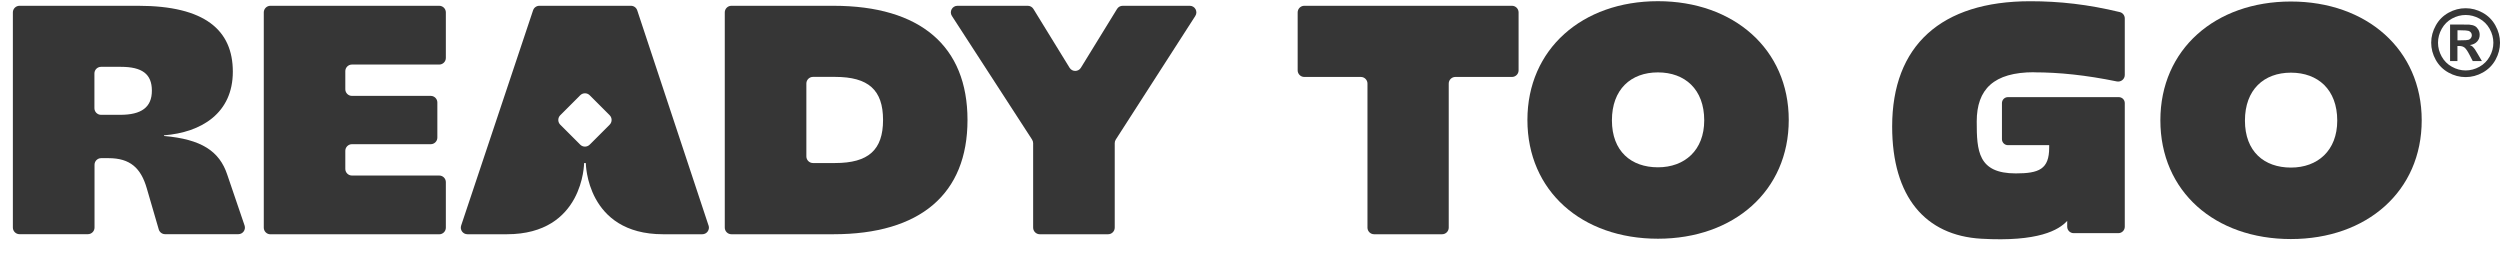
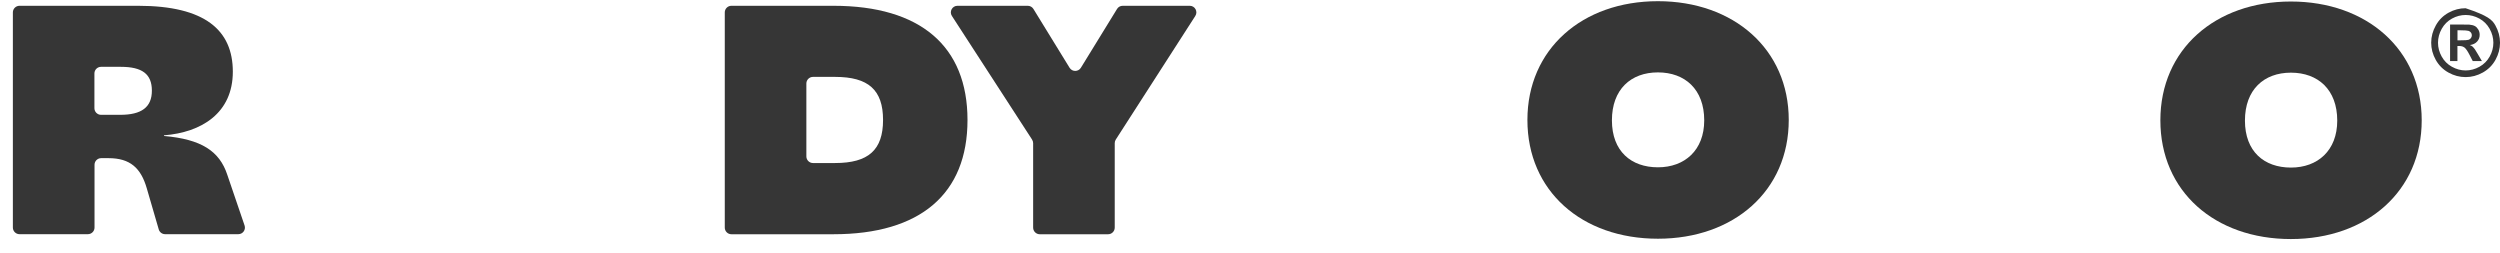
<svg xmlns="http://www.w3.org/2000/svg" width="168" height="17" viewBox="0 0 168 17" fill="none">
  <g id="Group 1">
    <g id="Group">
-       <path id="Vector" d="M47.614 15.155L42.822 0.695C42.76 0.513 42.593 0.389 42.4 0.389H36.244C36.055 0.389 35.884 0.509 35.822 0.695L30.99 15.155C30.892 15.443 31.106 15.741 31.412 15.741H34.062C39.226 15.741 39.251 10.959 39.251 10.959H39.367C39.367 10.959 39.393 15.741 44.556 15.741H47.196C47.498 15.741 47.712 15.443 47.618 15.155H47.614ZM40.967 8.381L39.629 9.719C39.451 9.897 39.164 9.897 38.989 9.719L37.651 8.381C37.473 8.203 37.473 7.919 37.651 7.741L38.989 6.403C39.167 6.225 39.455 6.225 39.629 6.403L40.967 7.741C41.145 7.919 41.145 8.203 40.967 8.381Z" fill="#363636" />
      <path id="Vector_2" d="M0.865 0.833C0.865 0.589 1.065 0.389 1.309 0.389H9.286C13.78 0.389 15.646 2.033 15.646 4.818C15.646 7.603 13.54 8.898 11.021 9.094V9.138C13.519 9.356 14.748 10.145 15.275 11.748L16.435 15.152C16.533 15.439 16.319 15.737 16.017 15.737H11.094C10.897 15.737 10.723 15.606 10.668 15.417L9.861 12.646C9.465 11.286 8.741 10.628 7.294 10.628H6.796C6.552 10.628 6.352 10.828 6.352 11.072V15.293C6.352 15.537 6.152 15.737 5.908 15.737H1.309C1.065 15.737 0.865 15.537 0.865 15.293V0.833ZM10.206 6.091C10.206 4.971 9.548 4.491 8.123 4.491H6.788C6.545 4.491 6.345 4.691 6.345 4.934V7.272C6.345 7.516 6.545 7.716 6.788 7.716H8.079C9.505 7.716 10.206 7.21 10.206 6.094V6.091Z" fill="#363636" />
-       <path id="Vector_3" d="M18.169 0.389H29.517C29.761 0.389 29.961 0.589 29.961 0.833V3.894C29.961 4.138 29.761 4.338 29.517 4.338H23.649C23.405 4.338 23.205 4.538 23.205 4.782V6C23.205 6.243 23.405 6.443 23.649 6.443H28.947C29.19 6.443 29.39 6.643 29.39 6.887V9.247C29.39 9.49 29.19 9.69 28.947 9.69H23.649C23.405 9.69 23.205 9.89 23.205 10.134V11.352C23.205 11.595 23.405 11.796 23.649 11.796H29.517C29.761 11.796 29.961 11.995 29.961 12.239V15.301C29.961 15.544 29.761 15.744 29.517 15.744H18.169C17.926 15.744 17.726 15.544 17.726 15.301V0.833C17.726 0.589 17.926 0.389 18.169 0.389Z" fill="#363636" />
      <path id="Vector_4" d="M48.705 0.833C48.705 0.589 48.905 0.389 49.149 0.389H56.006C61.86 0.389 65.016 3.109 65.016 8.065C65.016 13.021 61.86 15.741 56.006 15.741H49.149C48.905 15.741 48.705 15.541 48.705 15.297V0.833ZM59.341 8.061C59.341 6.043 58.355 5.167 56.119 5.167H54.632C54.388 5.167 54.188 5.367 54.188 5.611V10.512C54.188 10.756 54.388 10.956 54.632 10.956H56.119C58.355 10.956 59.341 10.079 59.341 8.061Z" fill="#363636" />
      <path id="Vector_5" d="M69.354 9.378L63.969 1.073C63.776 0.778 63.991 0.389 64.34 0.389H69.067C69.219 0.389 69.365 0.469 69.445 0.6L71.877 4.556C72.052 4.836 72.459 4.836 72.634 4.556L75.066 0.6C75.146 0.469 75.288 0.389 75.444 0.389H79.953C80.302 0.389 80.517 0.778 80.324 1.073L74.979 9.381C74.932 9.454 74.91 9.537 74.91 9.621V15.297C74.91 15.541 74.71 15.741 74.466 15.741H69.87C69.627 15.741 69.427 15.541 69.427 15.297V9.621C69.427 9.534 69.401 9.45 69.354 9.381V9.378Z" fill="#363636" />
      <g id="Group_2">
-         <path id="Vector_6" d="M91.454 5.171H87.647C87.403 5.171 87.203 4.971 87.203 4.727V0.833C87.203 0.589 87.403 0.389 87.647 0.389H101.606C101.849 0.389 102.049 0.589 102.049 0.833V4.727C102.049 4.971 101.849 5.171 101.606 5.171H97.799C97.555 5.171 97.355 5.371 97.355 5.614V15.297C97.355 15.541 97.155 15.741 96.911 15.741H92.337C92.094 15.741 91.894 15.541 91.894 15.297V5.614C91.894 5.371 91.694 5.171 91.45 5.171H91.454Z" fill="#363636" />
        <path id="Vector_7" d="M102.642 8.061C102.642 3.302 106.325 0.08 111.412 0.08C116.499 0.08 120.204 3.302 120.204 8.061C120.204 12.821 116.52 16.042 111.412 16.042C106.303 16.042 102.642 12.843 102.642 8.061ZM114.524 8.087C114.524 6.003 113.23 4.865 111.412 4.865C109.594 4.865 108.321 6.007 108.321 8.087C108.321 10.166 109.616 11.243 111.412 11.243C113.208 11.243 114.524 10.101 114.524 8.087Z" fill="#363636" />
      </g>
-       <path id="Vector_8" d="M165.689 0.553C166.085 0.553 166.467 0.651 166.83 0.851C167.194 1.051 167.481 1.334 167.688 1.705C167.896 2.076 168.001 2.465 168.001 2.869C168.001 3.273 167.899 3.654 167.696 4.022C167.492 4.389 167.205 4.672 166.841 4.876C166.474 5.08 166.092 5.181 165.689 5.181C165.285 5.181 164.903 5.08 164.536 4.876C164.169 4.672 163.885 4.385 163.681 4.022C163.478 3.654 163.376 3.273 163.376 2.869C163.376 2.465 163.481 2.076 163.689 1.705C163.896 1.334 164.183 1.051 164.547 0.851C164.91 0.651 165.292 0.553 165.689 0.553ZM165.692 1.007C165.372 1.007 165.07 1.087 164.776 1.247C164.485 1.407 164.252 1.636 164.085 1.934C163.918 2.233 163.834 2.545 163.834 2.873C163.834 3.2 163.918 3.505 164.081 3.8C164.245 4.094 164.474 4.323 164.769 4.487C165.063 4.651 165.372 4.734 165.692 4.734C166.012 4.734 166.325 4.651 166.619 4.487C166.914 4.323 167.143 4.091 167.307 3.8C167.47 3.509 167.554 3.196 167.554 2.873C167.554 2.549 167.47 2.233 167.303 1.934C167.136 1.636 166.903 1.407 166.612 1.247C166.318 1.087 166.012 1.007 165.696 1.007H165.692ZM164.645 4.105V1.647H165.143C165.612 1.647 165.874 1.647 165.928 1.654C166.092 1.669 166.223 1.702 166.314 1.753C166.405 1.804 166.481 1.884 166.543 1.989C166.605 2.094 166.634 2.211 166.634 2.342C166.634 2.52 166.576 2.669 166.459 2.796C166.343 2.923 166.179 3 165.972 3.029C166.048 3.058 166.103 3.087 166.143 3.12C166.183 3.153 166.238 3.214 166.31 3.309C166.328 3.334 166.39 3.433 166.492 3.607L166.783 4.102H166.168L165.961 3.702C165.823 3.433 165.707 3.265 165.616 3.196C165.525 3.127 165.412 3.091 165.27 3.091H165.139V4.102H164.641L164.645 4.105ZM165.143 2.709H165.347C165.634 2.709 165.812 2.698 165.881 2.676C165.95 2.654 166.005 2.614 166.045 2.56C166.085 2.505 166.107 2.44 166.107 2.371C166.107 2.302 166.088 2.24 166.048 2.189C166.008 2.134 165.954 2.098 165.881 2.073C165.808 2.051 165.63 2.036 165.347 2.036H165.143V2.705V2.709Z" fill="#363636" />
-       <path id="Vector_9" d="M136.691 4.861C138.367 4.861 140.174 5.047 142.25 5.472C142.527 5.527 142.785 5.319 142.785 5.039V1.24C142.785 1.036 142.647 0.858 142.447 0.811C140.323 0.298 138.407 0.083 136.429 0.083C130.44 0.083 127.153 3.065 127.153 8.501C127.153 13.239 129.389 15.824 133.138 16.042C136.978 16.264 138.352 15.46 138.916 14.842V15.239C138.92 15.475 139.112 15.668 139.352 15.668H142.352C142.592 15.668 142.785 15.475 142.785 15.235V6.93C142.785 6.705 142.603 6.527 142.381 6.527H134.934C134.709 6.527 134.531 6.708 134.531 6.93V9.352C134.531 9.577 134.713 9.755 134.934 9.755H137.705V9.923C137.705 11.37 137.025 11.653 135.458 11.653C132.916 11.653 132.836 10.137 132.836 8.166C132.836 5.996 133.975 4.854 136.694 4.854L136.691 4.861Z" fill="#363636" />
+       <path id="Vector_8" d="M165.689 0.553C167.194 1.051 167.481 1.334 167.688 1.705C167.896 2.076 168.001 2.465 168.001 2.869C168.001 3.273 167.899 3.654 167.696 4.022C167.492 4.389 167.205 4.672 166.841 4.876C166.474 5.08 166.092 5.181 165.689 5.181C165.285 5.181 164.903 5.08 164.536 4.876C164.169 4.672 163.885 4.385 163.681 4.022C163.478 3.654 163.376 3.273 163.376 2.869C163.376 2.465 163.481 2.076 163.689 1.705C163.896 1.334 164.183 1.051 164.547 0.851C164.91 0.651 165.292 0.553 165.689 0.553ZM165.692 1.007C165.372 1.007 165.07 1.087 164.776 1.247C164.485 1.407 164.252 1.636 164.085 1.934C163.918 2.233 163.834 2.545 163.834 2.873C163.834 3.2 163.918 3.505 164.081 3.8C164.245 4.094 164.474 4.323 164.769 4.487C165.063 4.651 165.372 4.734 165.692 4.734C166.012 4.734 166.325 4.651 166.619 4.487C166.914 4.323 167.143 4.091 167.307 3.8C167.47 3.509 167.554 3.196 167.554 2.873C167.554 2.549 167.47 2.233 167.303 1.934C167.136 1.636 166.903 1.407 166.612 1.247C166.318 1.087 166.012 1.007 165.696 1.007H165.692ZM164.645 4.105V1.647H165.143C165.612 1.647 165.874 1.647 165.928 1.654C166.092 1.669 166.223 1.702 166.314 1.753C166.405 1.804 166.481 1.884 166.543 1.989C166.605 2.094 166.634 2.211 166.634 2.342C166.634 2.52 166.576 2.669 166.459 2.796C166.343 2.923 166.179 3 165.972 3.029C166.048 3.058 166.103 3.087 166.143 3.12C166.183 3.153 166.238 3.214 166.31 3.309C166.328 3.334 166.39 3.433 166.492 3.607L166.783 4.102H166.168L165.961 3.702C165.823 3.433 165.707 3.265 165.616 3.196C165.525 3.127 165.412 3.091 165.27 3.091H165.139V4.102H164.641L164.645 4.105ZM165.143 2.709H165.347C165.634 2.709 165.812 2.698 165.881 2.676C165.95 2.654 166.005 2.614 166.045 2.56C166.085 2.505 166.107 2.44 166.107 2.371C166.107 2.302 166.088 2.24 166.048 2.189C166.008 2.134 165.954 2.098 165.881 2.073C165.808 2.051 165.63 2.036 165.347 2.036H165.143V2.705V2.709Z" fill="#363636" />
      <path id="Vector_10" d="M145.177 8.083C145.177 3.324 148.86 0.102 153.947 0.102C159.034 0.102 162.739 3.324 162.739 8.083C162.739 12.843 159.056 16.064 153.947 16.064C148.838 16.064 145.177 12.865 145.177 8.083ZM157.063 8.105C157.063 6.022 155.769 4.883 153.951 4.883C152.133 4.883 150.86 6.025 150.86 8.105C150.86 10.185 152.154 11.261 153.951 11.261C155.747 11.261 157.063 10.119 157.063 8.105Z" fill="#363636" />
    </g>
  </g>
</svg>